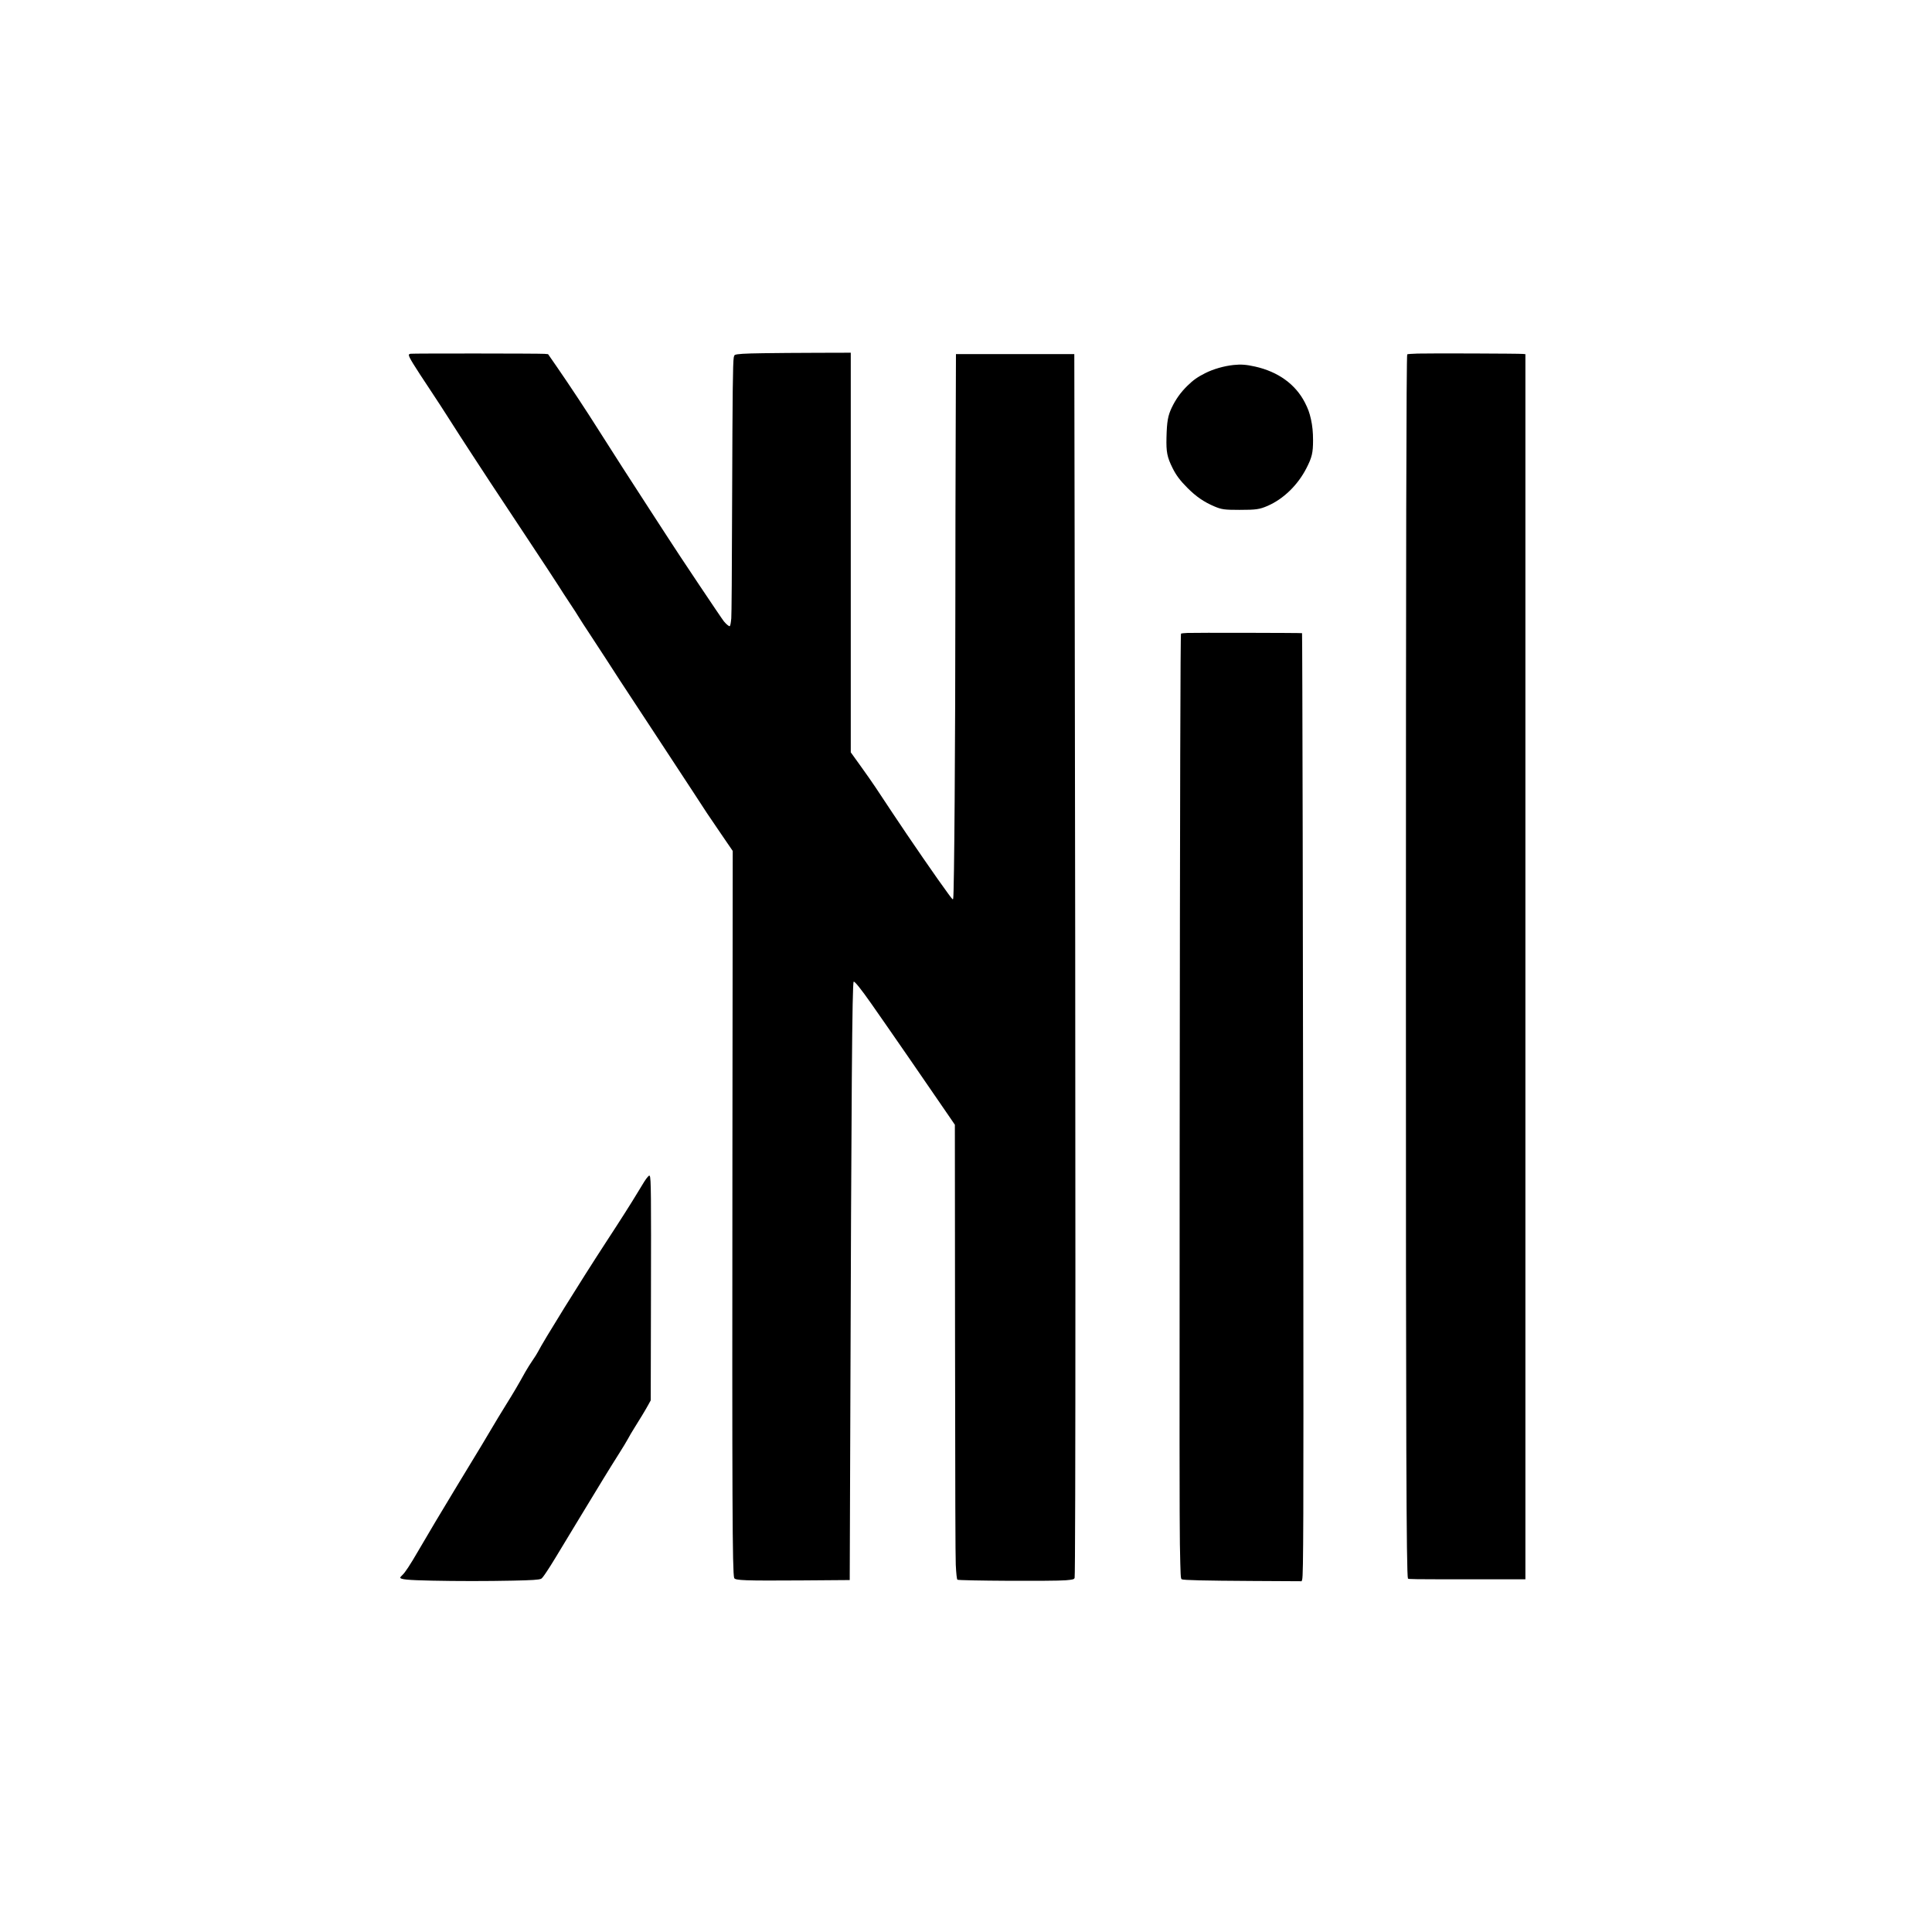
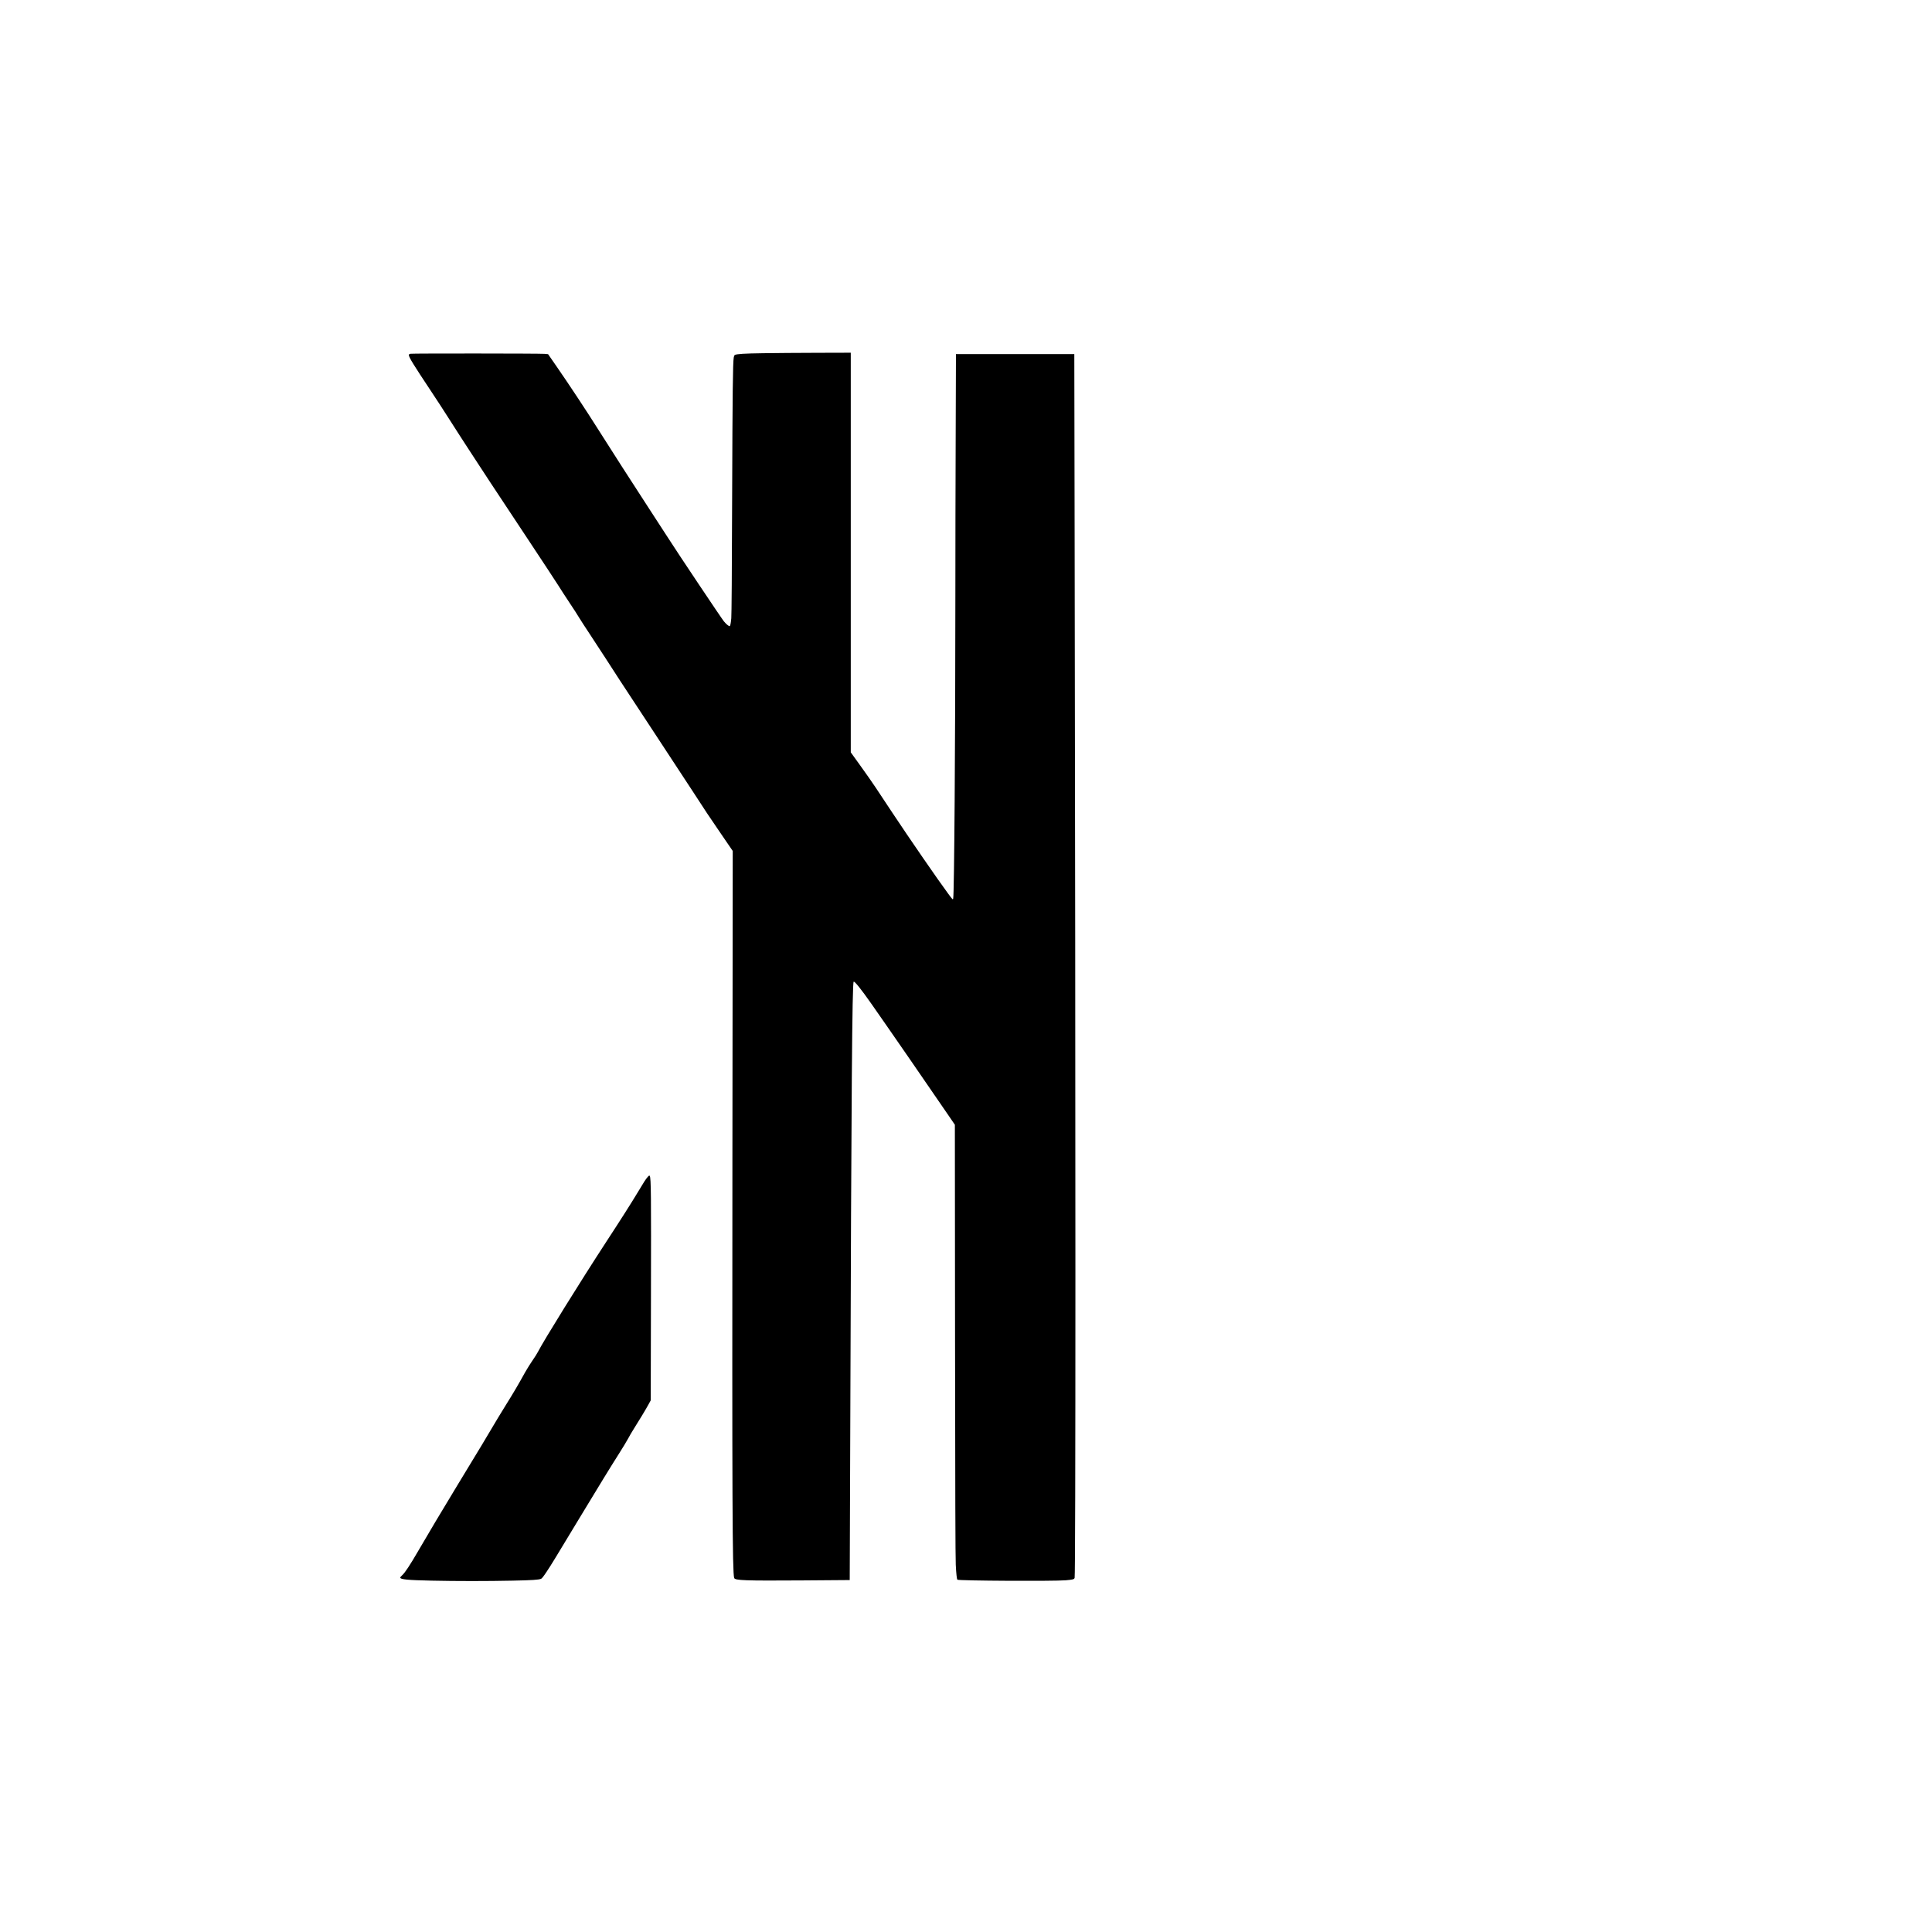
<svg xmlns="http://www.w3.org/2000/svg" version="1.0" width="4267pt" height="4267pt" viewBox="0 0 4267 4267" preserveAspectRatio="xMidYMid meet">
  <g transform="translate(0,4267) scale(0.1,-0.1)" fill="#000000" stroke="none">
    <path d="M16855 34869 c-420 -6 -583 -16 -626 -39 -9 -5 -19 -28 -23 -51 -21 -130 -28 -779 -36 -3094 -5 -1683 -12 -2591 -19 -2672 -11 -116 -23 -173 -37 -173 -21 0 -79 49 -127 108 -54 66 -1029 1524 -1223 1829 -55 87 -246 381 -424 653 -291 446 -886 1371 -1115 1735 -268 425 -640 989 -929 1407 l-191 276 -80 7 c-118 9 -2914 11 -2957 2 -29 -6 -38 -13 -38 -28 0 -49 100 -211 484 -789 137 -206 304 -463 371 -570 67 -107 194 -305 282 -440 88 -135 200 -308 250 -385 158 -246 559 -854 1223 -1855 355 -536 675 -1022 710 -1080 35 -58 139 -218 231 -356 92 -138 182 -277 200 -310 18 -32 148 -233 289 -446 140 -213 284 -433 320 -490 106 -169 340 -527 1065 -1628 379 -575 762 -1160 853 -1300 266 -412 341 -524 615 -924 l260 -380 -7 -6815 c-7 -7542 -1 -9116 39 -9242 18 -55 228 -62 1490 -54 583 3 1061 7 1062 8 1 2 7 1514 12 3362 24 7466 42 9819 75 9853 18 18 166 -166 390 -486 361 -514 1352 -1950 1744 -2525 l101 -148 4 -4752 c3 -3330 8 -4816 16 -4967 10 -199 23 -315 36 -329 25 -24 2119 -36 2392 -13 161 14 187 21 197 54 23 74 23 10142 0 23021 l-7 4007 -1307 0 -1307 0 -6 -1802 c-4 -991 -7 -2585 -7 -3542 0 -3160 -25 -6594 -48 -6681 -8 -30 -10 -28 -109 105 -228 308 -848 1207 -1241 1800 -140 212 -306 462 -368 555 -62 94 -210 305 -328 469 l-216 300 0 4413 0 4413 -742 -2 c-409 -1 -945 -5 -1193 -9z" />
-     <path d="M31308 34861 c-132 -4 -222 -11 -228 -17 -20 -20 -29 -4490 -29 -13794 -1 -10166 10 -13152 45 -13244 6 -15 112 -16 1300 -16 l1294 0 0 13529 0 13529 -52 5 c-80 9 -2081 16 -2330 8z" />
-     <path d="M27245 34609 c-210 -22 -448 -90 -626 -180 -168 -84 -270 -156 -397 -282 -145 -142 -255 -296 -343 -480 -85 -179 -107 -305 -116 -659 -8 -320 14 -434 133 -673 78 -159 169 -280 329 -440 193 -194 367 -313 599 -411 156 -66 219 -75 551 -75 369 0 443 11 623 89 348 151 666 460 856 832 122 238 146 339 146 616 0 179 -14 318 -46 464 -34 149 -63 230 -135 371 -208 403 -590 679 -1099 793 -196 44 -311 52 -475 35z" />
-     <path d="M26228 28691 c-75 -3 -140 -10 -144 -14 -14 -14 -23 -3371 -30 -11487 -5 -5947 -3 -8164 5 -8625 14 -710 16 -762 41 -775 37 -20 504 -31 1552 -37 l1096 -6 12 39 c27 84 31 1374 25 7294 -6 6267 -21 13599 -28 13606 -7 7 -2388 12 -2529 5z" />
    <path d="M14306 16677 c-40 -43 -84 -111 -234 -362 -125 -208 -360 -579 -695 -1091 -564 -865 -1380 -2180 -1495 -2409 -19 -38 -73 -123 -119 -189 -46 -66 -118 -181 -160 -255 -169 -305 -255 -450 -433 -736 -102 -165 -231 -376 -285 -470 -103 -177 -288 -485 -789 -1308 -339 -559 -637 -1058 -851 -1427 -185 -320 -301 -496 -359 -547 -25 -22 -46 -48 -46 -56 0 -40 167 -56 695 -67 548 -12 1229 -12 1790 0 427 9 572 18 626 41 18 7 59 60 126 162 110 166 154 240 705 1152 468 773 688 1133 883 1440 84 132 177 285 206 340 29 55 87 155 130 222 110 173 267 433 323 537 l48 88 5 2292 c5 2244 2 2614 -26 2663 -8 16 -14 13 -45 -20z" />
  </g>
</svg>